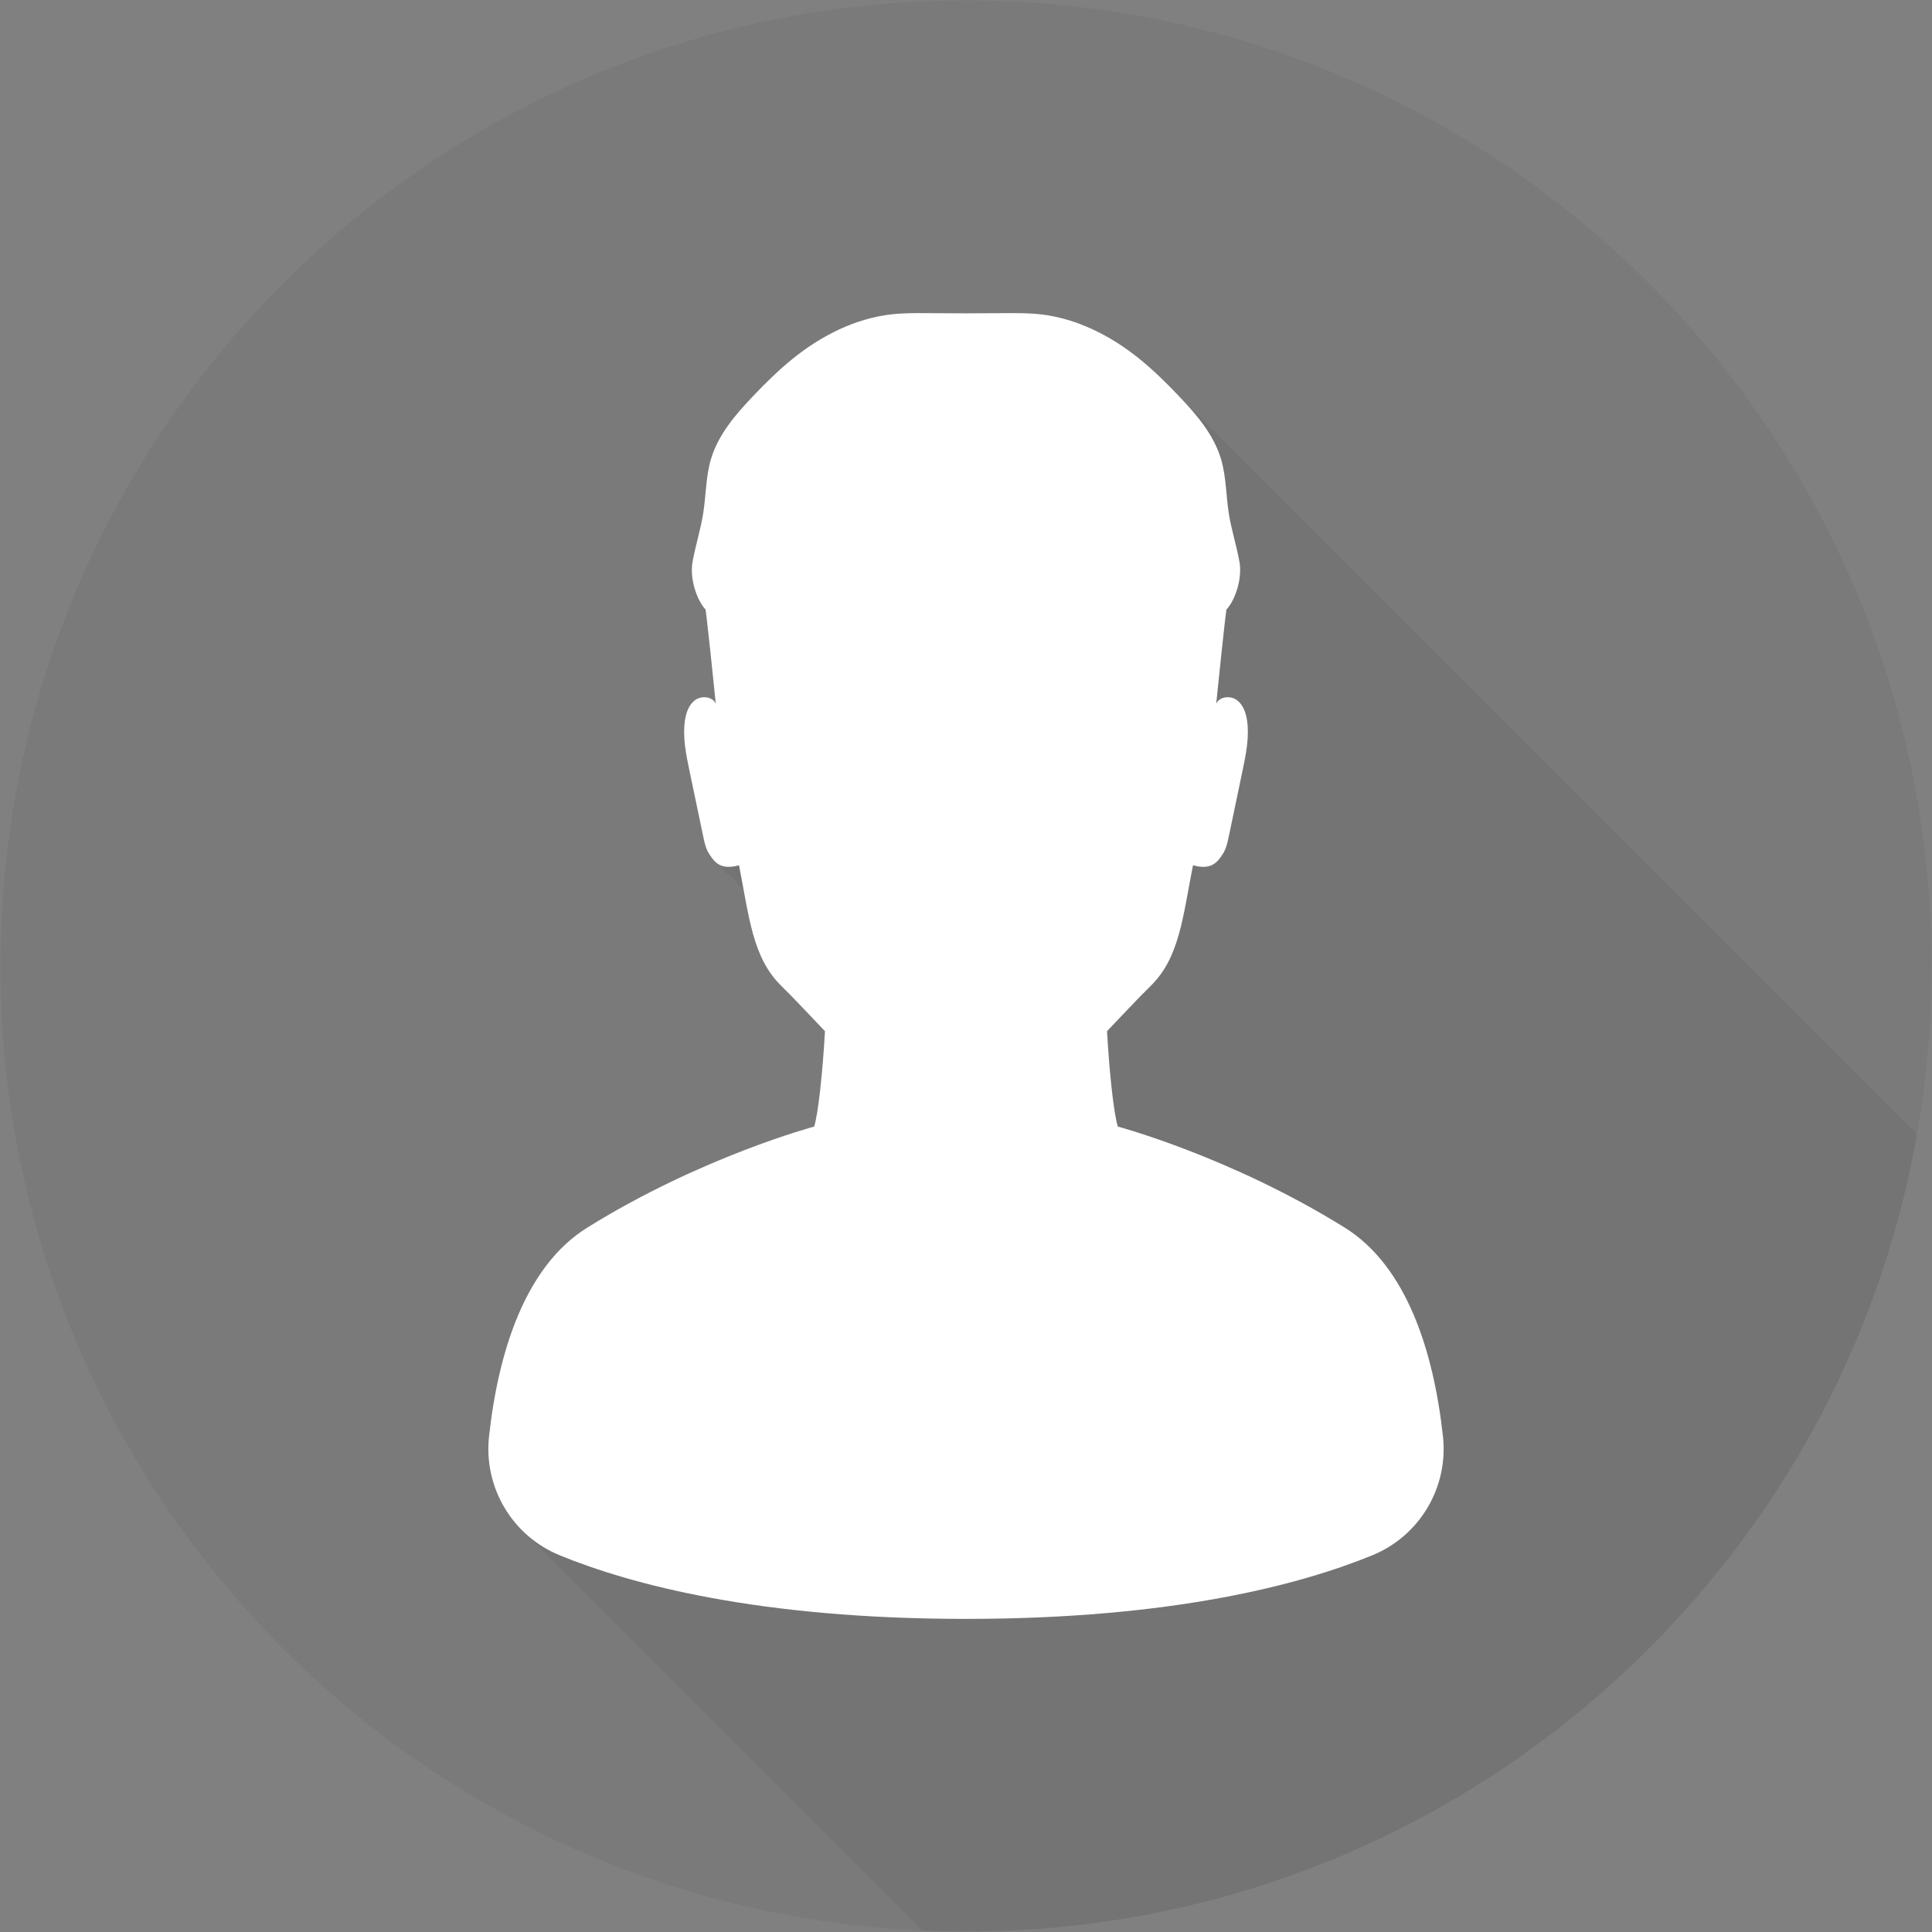
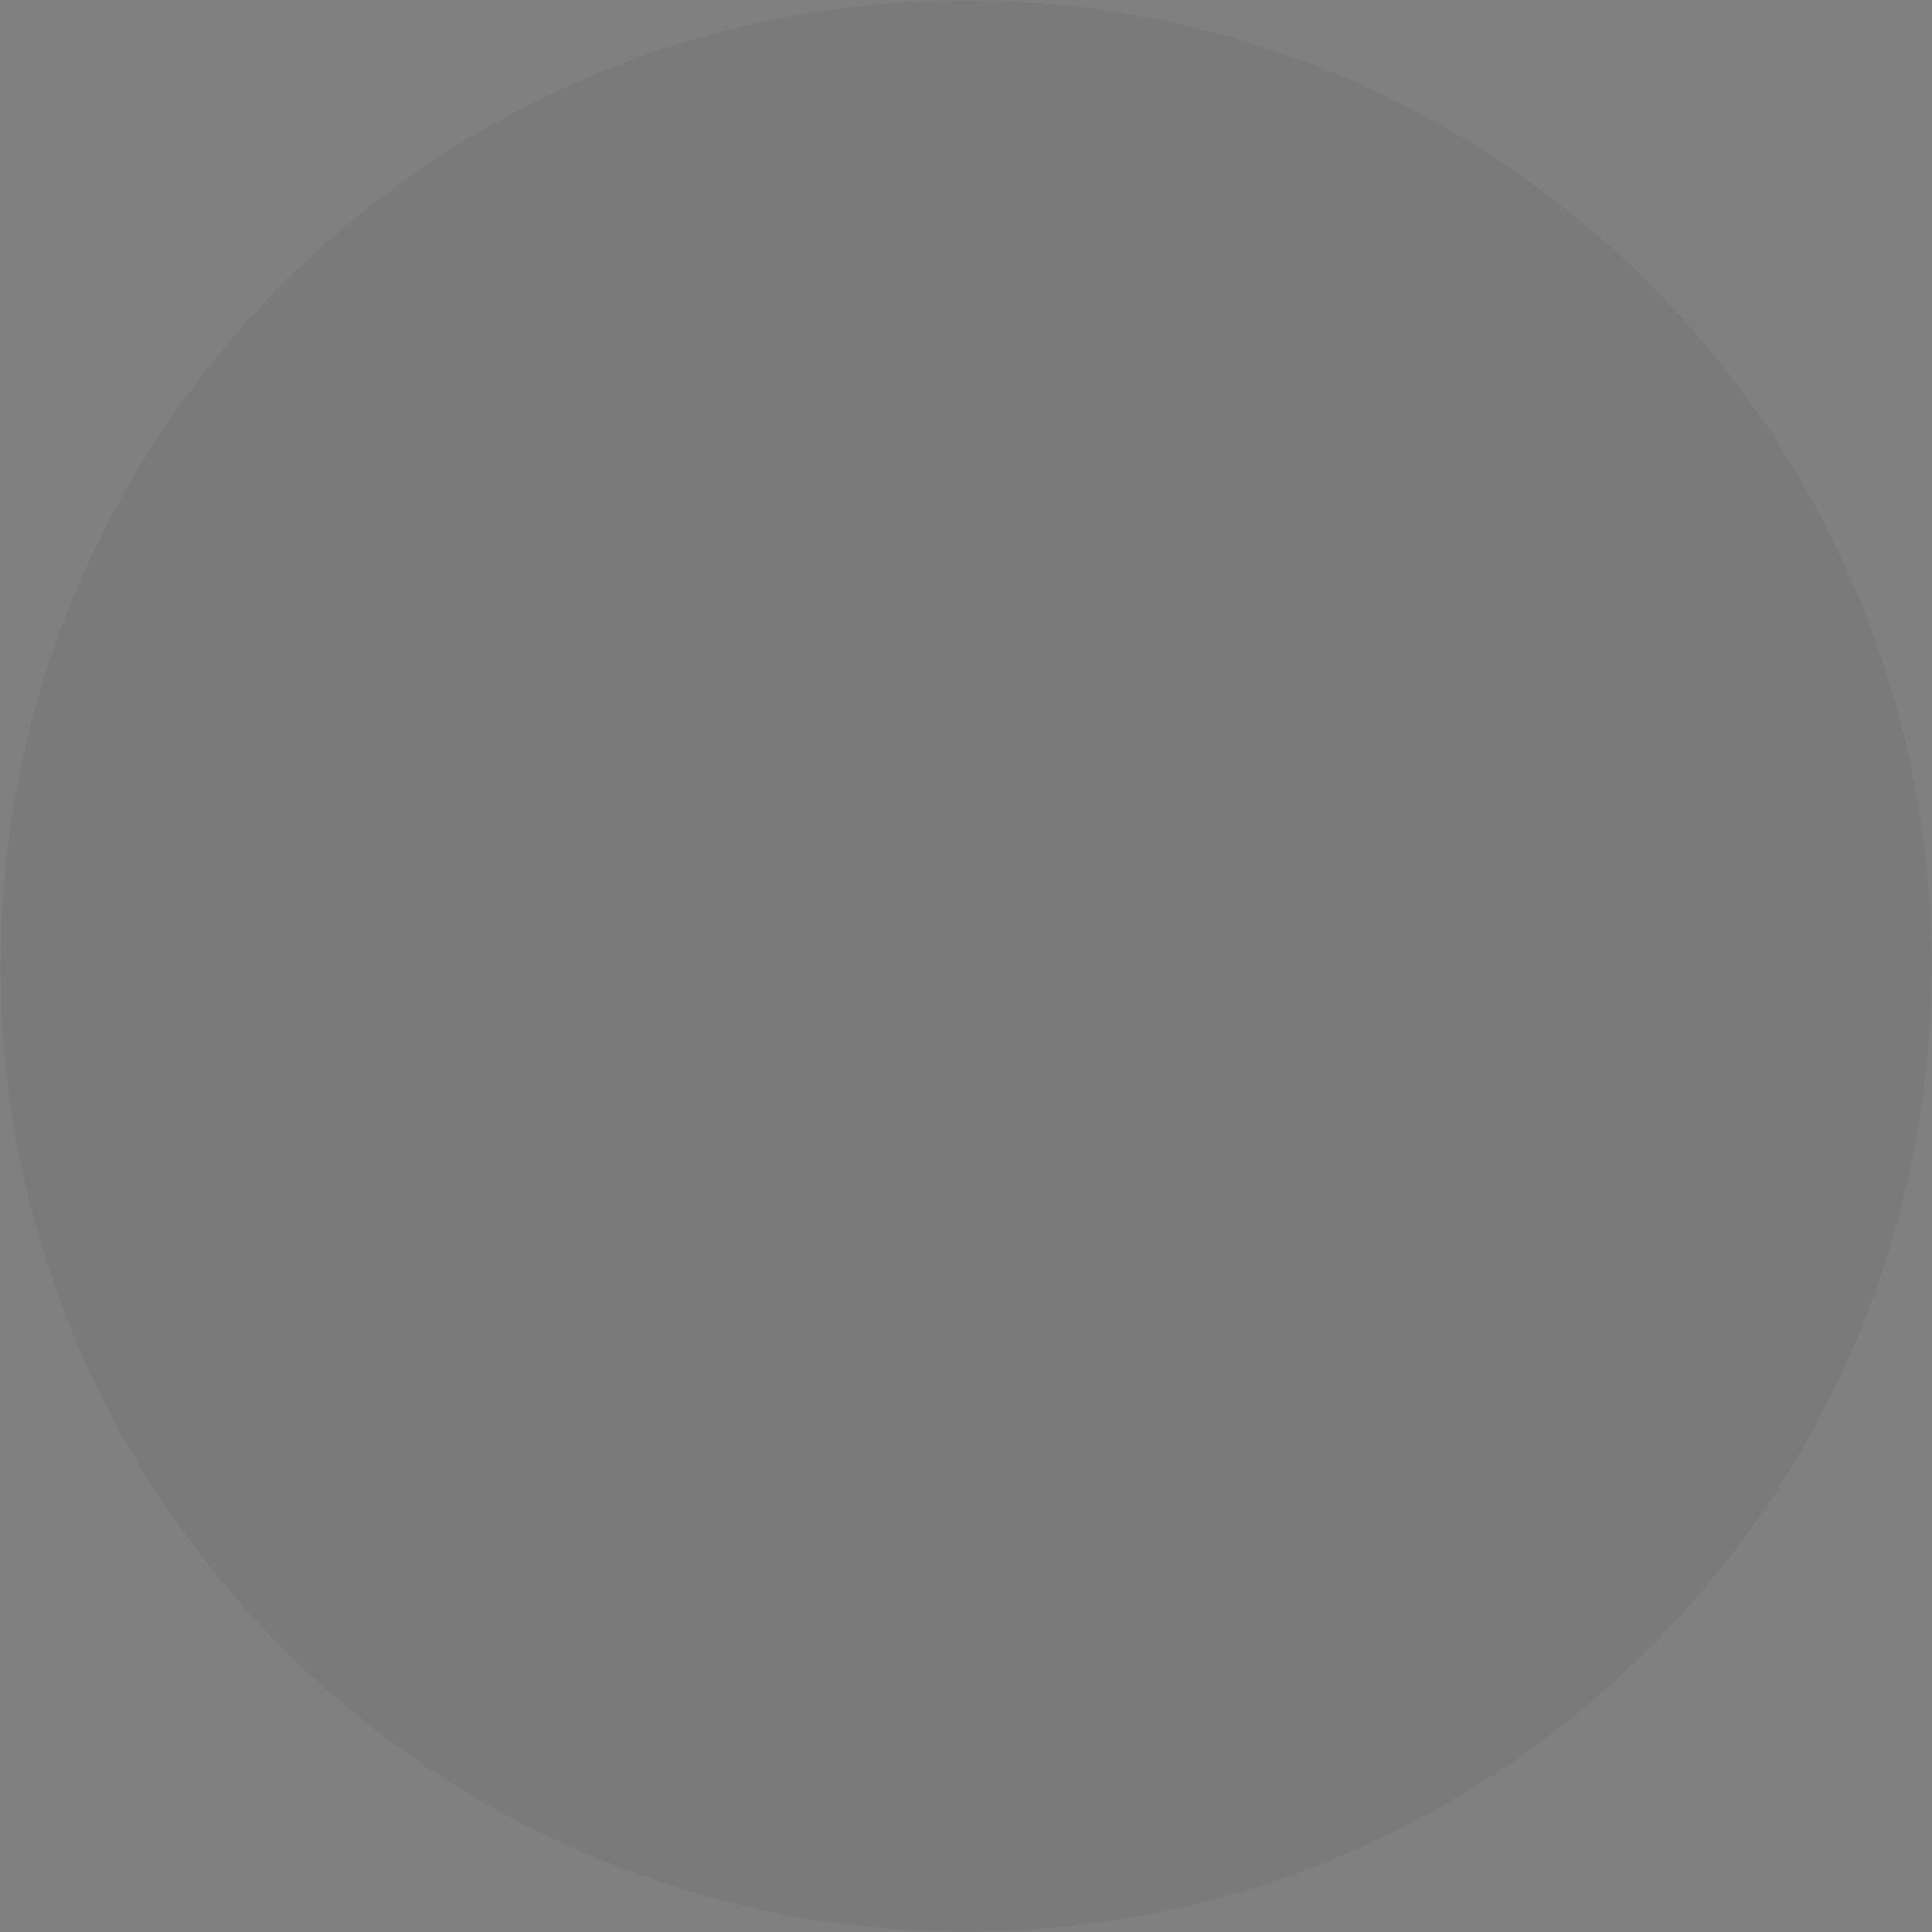
<svg xmlns="http://www.w3.org/2000/svg" width="382" height="382" viewBox="0 0 382 382" fill="none">
  <rect x="0" y="0" width="382" height="382" fill="#808080" stroke="none" />
  <path d="M381.909 191C381.909 202.327 380.923 213.423 379.032 224.207C363.316 313.814 285.109 381.909 191 381.909C188.109 381.909 185.234 381.845 182.375 381.718C80.941 377.207 0.091 293.545 0.091 191C0.091 85.564 85.564 0.091 191 0.091C296.436 0.091 381.909 85.564 381.909 191Z" fill="black" fill-opacity="0.05" />
-   <path d="M379.032 224.207C363.316 313.814 285.109 381.909 191 381.909C188.109 381.909 185.234 381.845 182.375 381.718C139.861 339.195 104.682 303.989 104.407 303.673C98.87 298.88 95.861 291.57 96.695 283.989C98.548 267.123 103.893 250.334 116.111 242.73C138.627 228.718 160.977 222.748 160.977 222.748C161.766 220.298 162.65 212.189 163.114 203.889C160.261 200.927 157.436 197.836 154.457 194.907C149.643 190.175 148.452 183.723 146.966 175.598C145.902 175.125 145.295 174.211 144.748 173.375C144.743 173.368 144.739 173.359 144.732 173.35C143.652 172.882 143.041 171.959 142.489 171.116C142.484 171.109 142.48 171.1 142.473 171.091C141.393 170.623 140.782 169.7 140.23 168.859C139.557 167.827 139.291 166.593 139.041 165.389C138.134 161.055 137.227 156.723 136.323 152.391C135.641 149.136 134.957 145.802 135.418 142.509C135.641 140.952 136.193 139.32 137.473 138.405C138.75 137.489 140.886 137.709 141.527 139.148C141.527 139.148 139.455 118.755 139.455 120.47C137.723 118.548 136.352 114.361 136.925 111.125C137.498 107.891 138.527 104.743 139.041 101.5C139.6 97.936 139.543 94.261 140.566 90.802C142.007 85.927 145.455 81.932 148.964 78.252C151.45 75.648 154.02 73.116 156.823 70.859C162.439 66.345 169.132 62.95 176.293 62.148C178.591 61.891 180.909 61.902 183.22 61.914C185.811 61.927 188.407 61.939 191 61.952C193.593 61.939 196.189 61.927 198.78 61.914C201.091 61.902 203.409 61.891 205.707 62.148C212.868 62.95 219.561 66.345 225.177 70.859C227.625 72.829 229.893 75.009 232.084 77.266C232.541 77.707 313.498 158.664 379.032 224.207Z" fill="black" fill-opacity="0.05" />
-   <path d="M271.332 307.517C257.204 313.296 231.895 320.091 191 320.091C150.105 320.091 124.796 313.296 110.668 307.517C101.276 303.676 95.587 294.076 96.695 283.988C98.547 267.123 103.894 250.334 116.112 242.73C138.628 228.718 160.978 222.748 160.978 222.748C161.765 220.297 162.65 212.19 163.114 203.888C160.262 200.926 157.436 197.835 154.456 194.906C148.782 189.33 148.143 181.36 146.118 171.079C142.396 172.137 141.218 170.365 140.23 168.858C139.557 167.828 139.292 166.593 139.04 165.388C138.133 161.055 137.227 156.722 136.322 152.39C135.642 149.135 134.957 145.801 135.419 142.508C135.64 140.952 136.193 139.32 137.472 138.404C138.751 137.489 140.887 137.71 141.527 139.147C141.527 139.147 139.454 118.754 139.454 120.471C137.722 118.548 136.352 114.361 136.926 111.125C137.498 107.89 138.526 104.742 139.04 101.499C139.601 97.937 139.542 94.261 140.565 90.802C142.007 85.927 145.455 81.93 148.963 78.253C151.449 75.647 154.019 73.116 156.823 70.859C162.438 66.345 169.132 62.949 176.292 62.147C178.59 61.891 180.908 61.902 183.219 61.913C185.811 61.926 188.405 61.939 190.999 61.952C193.593 61.939 196.187 61.926 198.78 61.913C201.09 61.902 203.409 61.891 205.707 62.147C212.867 62.949 219.56 66.345 225.175 70.859C227.979 73.116 230.55 75.648 233.035 78.253C236.544 81.93 239.992 85.927 241.434 90.802C242.457 94.261 242.398 97.937 242.959 101.499C243.472 104.742 244.501 107.89 245.073 111.125C245.647 114.361 244.276 118.548 242.545 120.471C242.545 118.754 240.472 139.147 240.472 139.147C241.112 137.71 243.248 137.489 244.527 138.404C245.805 139.32 246.359 140.952 246.58 142.508C247.042 145.801 246.357 149.135 245.676 152.39C244.771 156.722 243.866 161.055 242.959 165.388C242.707 166.593 242.442 167.827 241.768 168.858C240.78 170.365 239.603 172.137 235.881 171.079C233.855 181.36 233.217 189.33 227.543 194.906C224.562 197.835 221.737 200.926 218.885 203.888C219.348 212.19 220.233 220.297 221.021 222.748C221.021 222.748 243.371 228.718 265.886 242.73C278.105 250.334 283.451 267.123 285.304 283.988C286.413 294.076 280.724 303.676 271.332 307.517Z" fill="white" />
</svg>